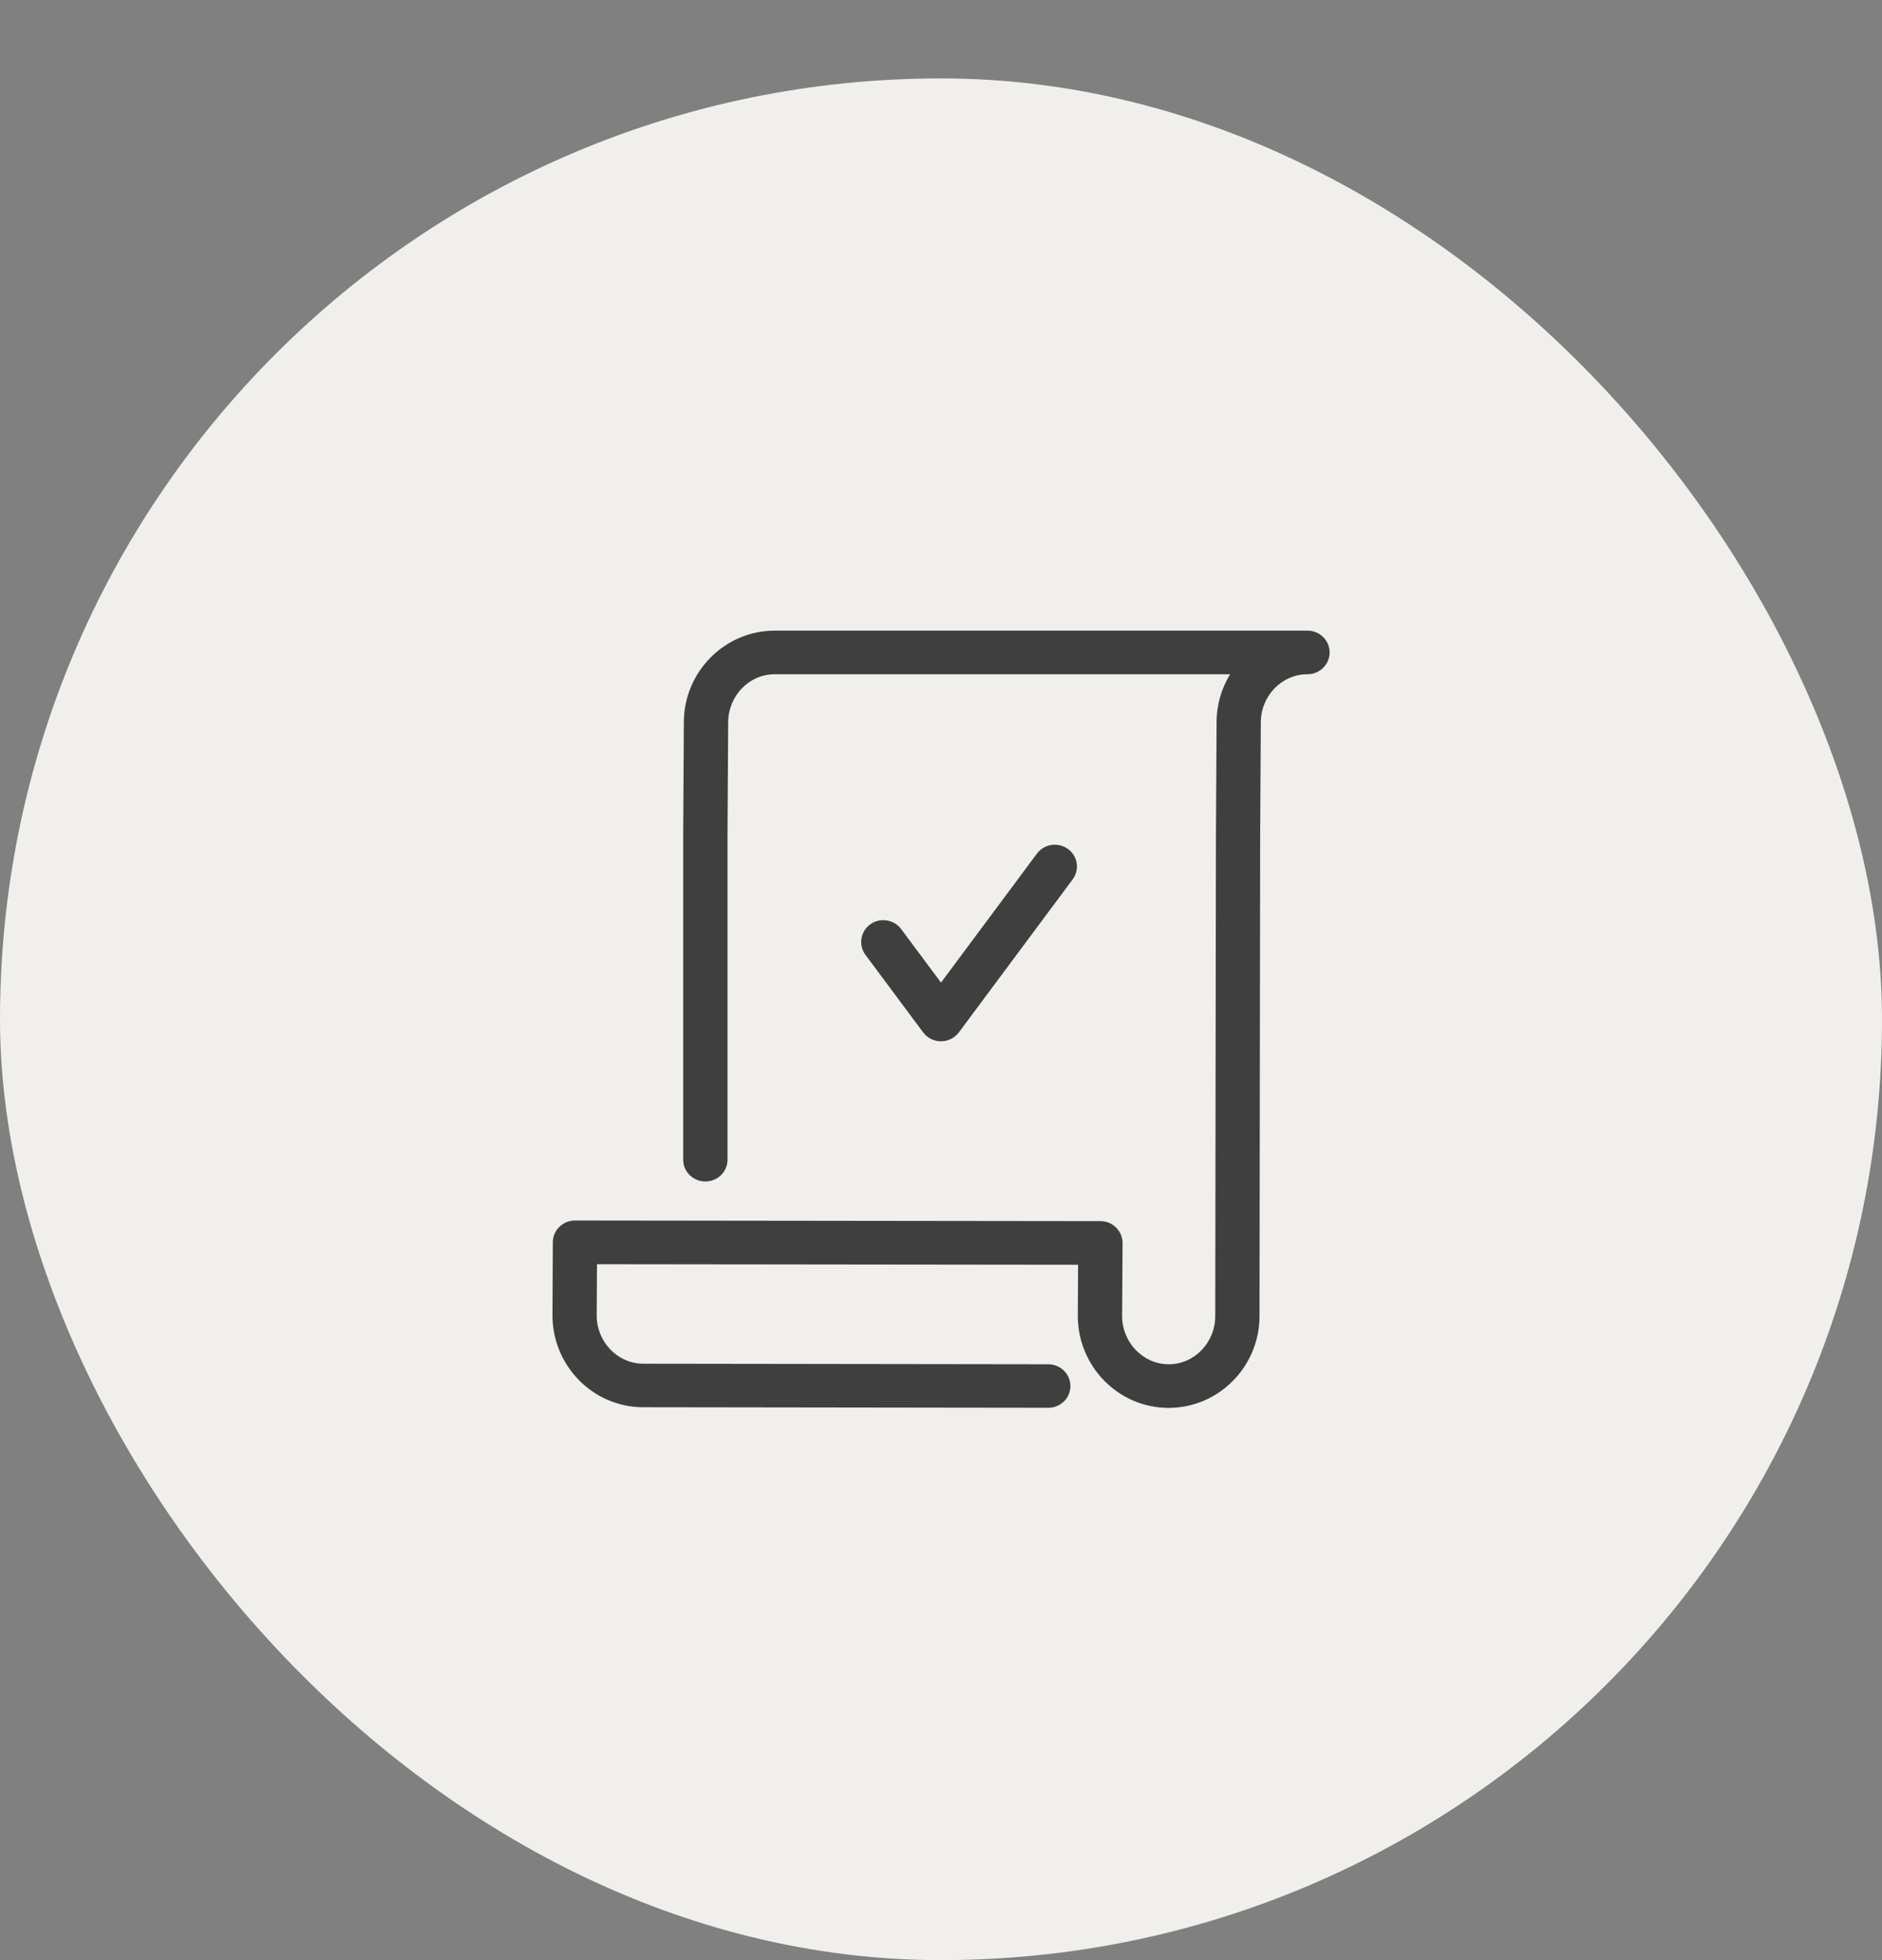
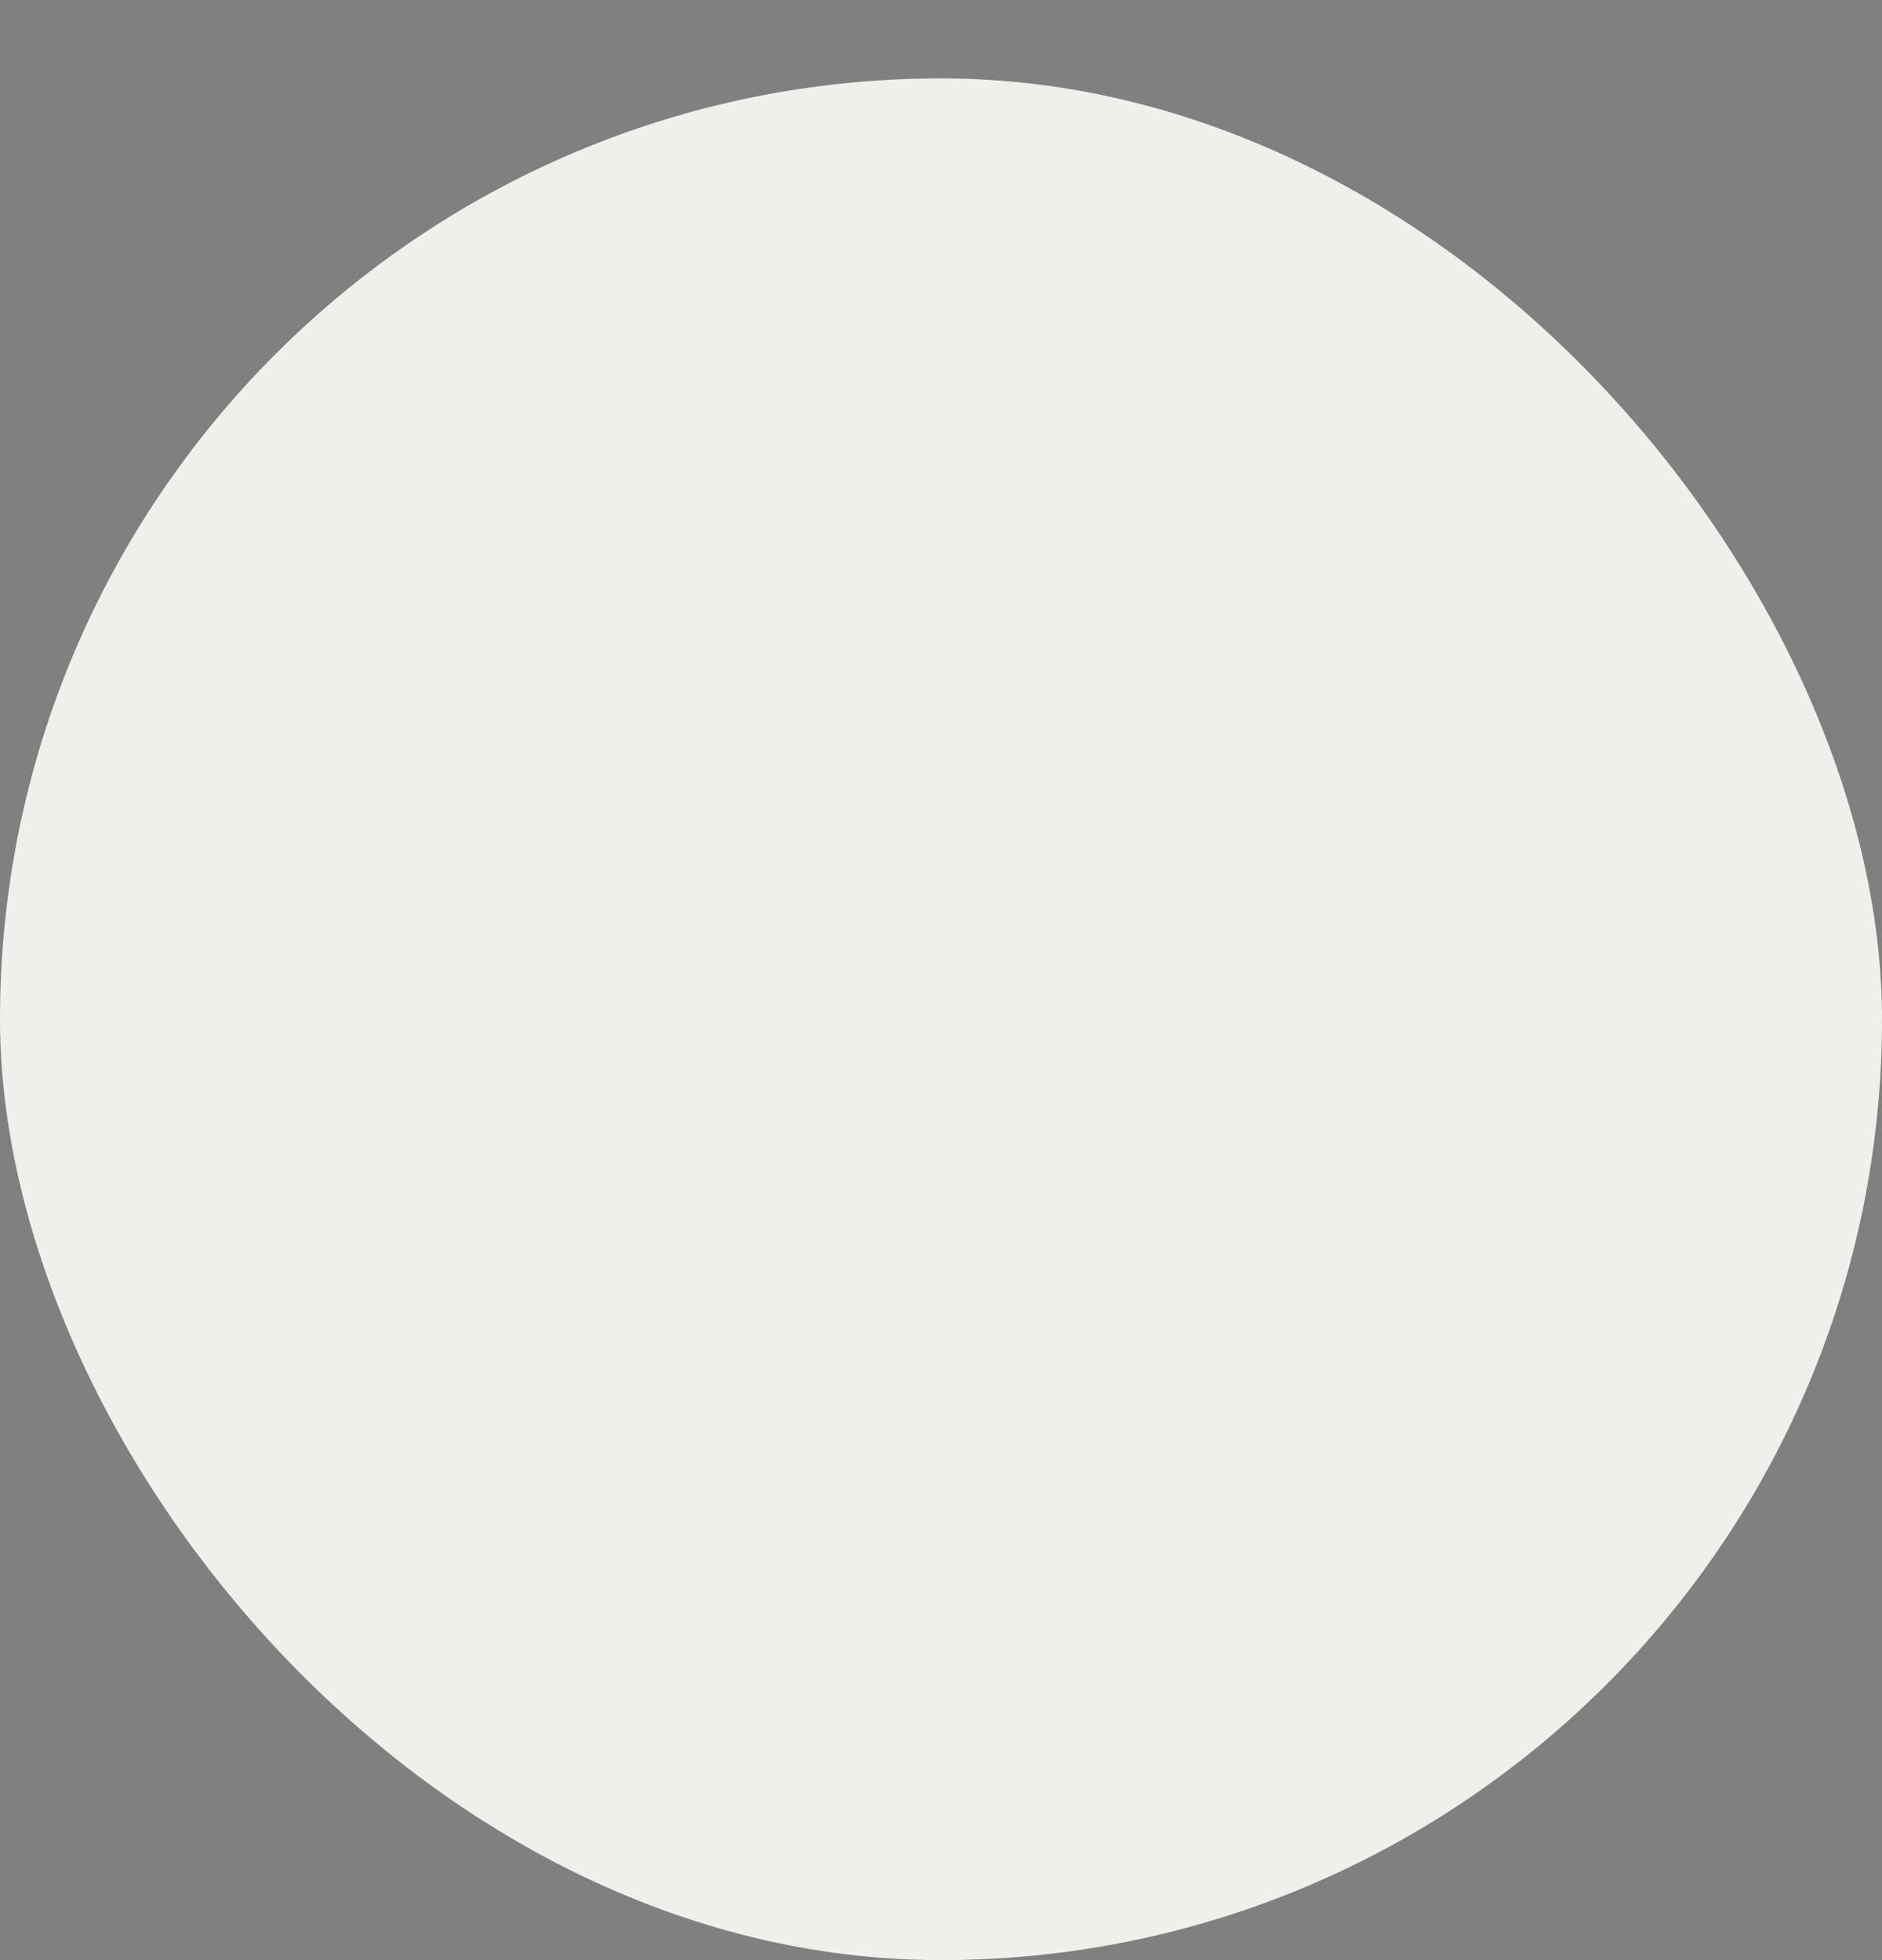
<svg xmlns="http://www.w3.org/2000/svg" width="72" height="75" viewBox="0 0 72 75" fill="none">
  <rect x="0" y="0" width="72" height="75" fill="#808080" stroke="none" />
  <rect y="3" width="72" height="72" rx="36" fill="#F0EFEB" />
  <g clip-path="url(#clip0_2801_4477)">
    <path d="M44.707 53.87C42.79 53.87 41.234 52.286 41.234 50.35L41.245 48.393L22.839 48.372L22.828 50.332C22.828 51.346 23.626 52.177 24.61 52.18L40.103 52.201C40.572 52.201 40.951 52.574 40.951 53.035C40.951 53.496 40.572 53.866 40.103 53.866L24.61 53.845C22.692 53.845 21.136 52.265 21.136 50.325L21.15 47.53C21.15 47.073 21.533 46.7 21.998 46.7L42.099 46.724C42.325 46.724 42.539 46.812 42.7 46.971C42.858 47.129 42.947 47.34 42.947 47.562L42.929 50.353C42.929 51.367 43.727 52.198 44.711 52.201C45.691 52.201 46.492 51.374 46.492 50.353L46.518 31.969L46.543 27.64C46.543 26.964 46.732 26.334 47.061 25.799H29.639C28.656 25.799 27.858 26.626 27.858 27.646L27.833 31.863V44.373C27.833 44.834 27.454 45.207 26.985 45.207C26.516 45.207 26.137 44.834 26.137 44.373V31.856L26.162 27.64C26.162 25.707 27.726 24.13 29.639 24.13H50.013C50.013 24.13 50.016 24.13 50.02 24.13C50.489 24.13 50.868 24.503 50.868 24.964C50.868 25.425 50.489 25.799 50.02 25.799H50.016C49.036 25.799 48.235 26.626 48.235 27.646L48.21 31.976L48.185 50.357C48.185 52.293 46.621 53.87 44.707 53.87Z" fill="#3F3F3F" />
    <path d="M36 39.843C35.728 39.843 35.474 39.716 35.317 39.502L33.109 36.534C32.834 36.165 32.916 35.64 33.292 35.369C33.668 35.098 34.201 35.179 34.476 35.549L36 37.597L39.67 32.662C39.946 32.289 40.479 32.212 40.855 32.483C41.234 32.754 41.312 33.275 41.037 33.648L36.683 39.502C36.522 39.716 36.268 39.843 36 39.843Z" fill="#3F3F3F" />
  </g>
  <defs>
    <clipPath id="clip0_2801_4477">
-       <rect width="30" height="30" fill="white" transform="translate(21 24)" />
-     </clipPath>
+       </clipPath>
  </defs>
</svg>